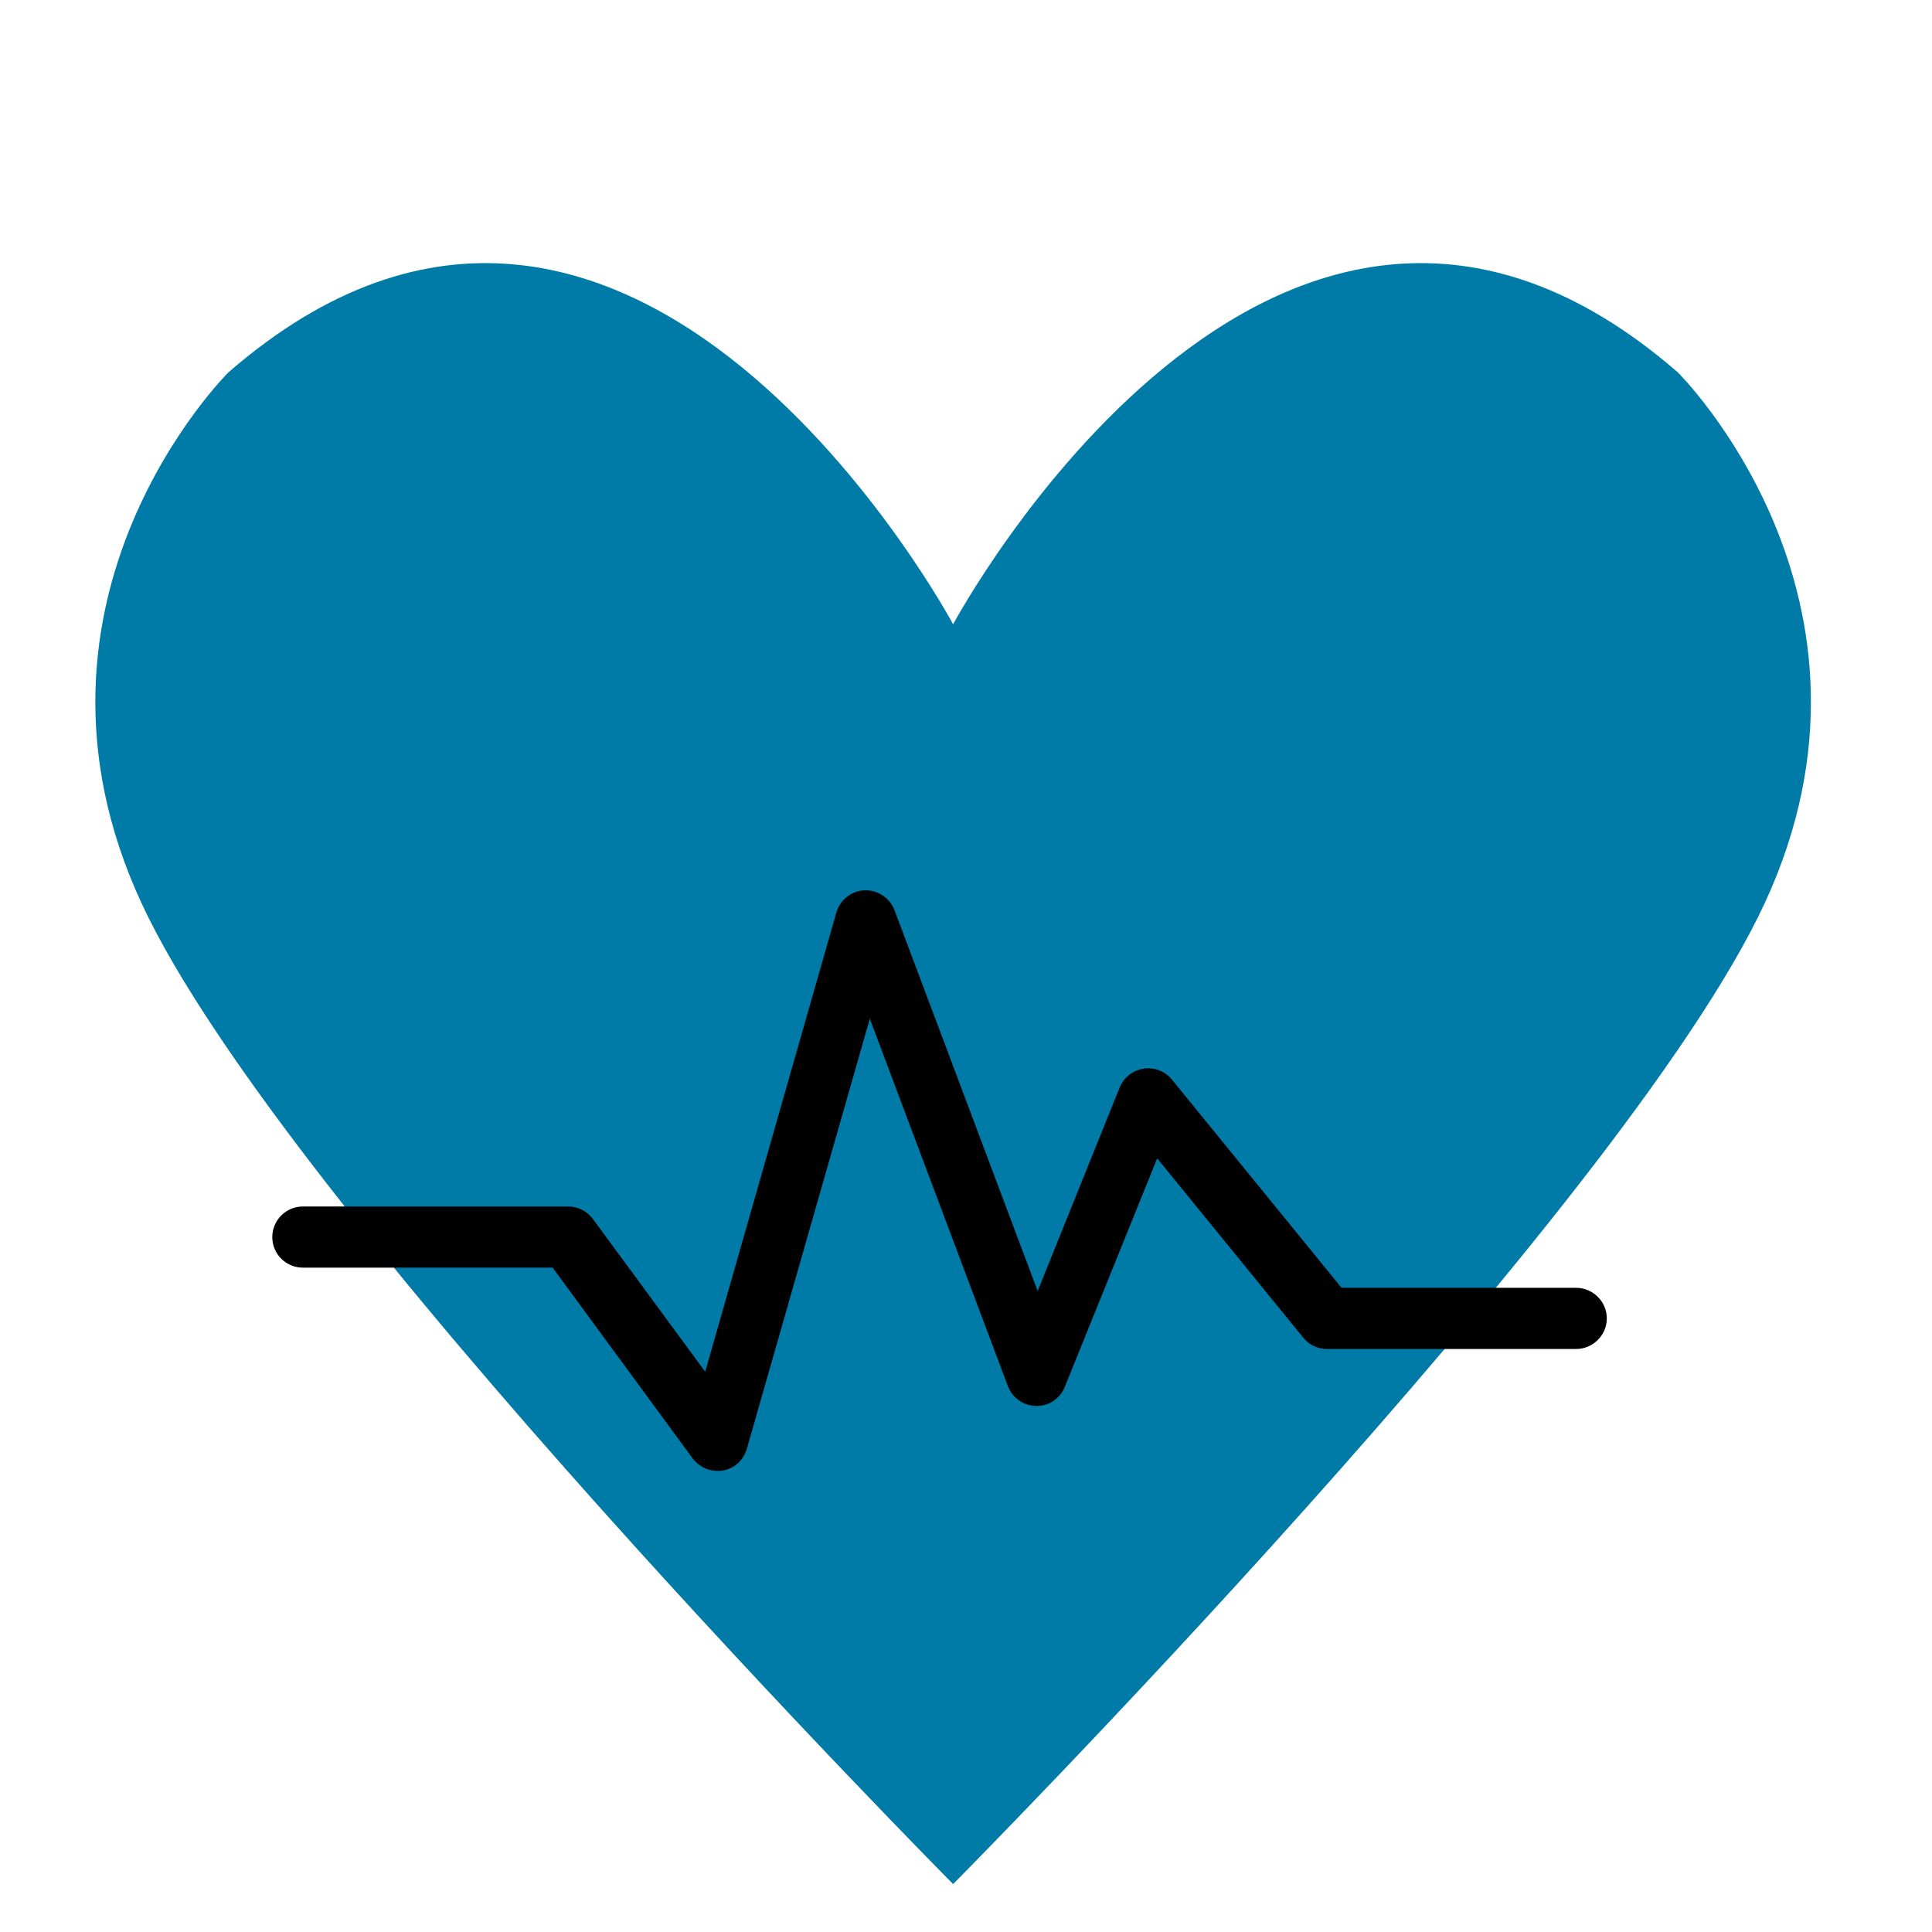
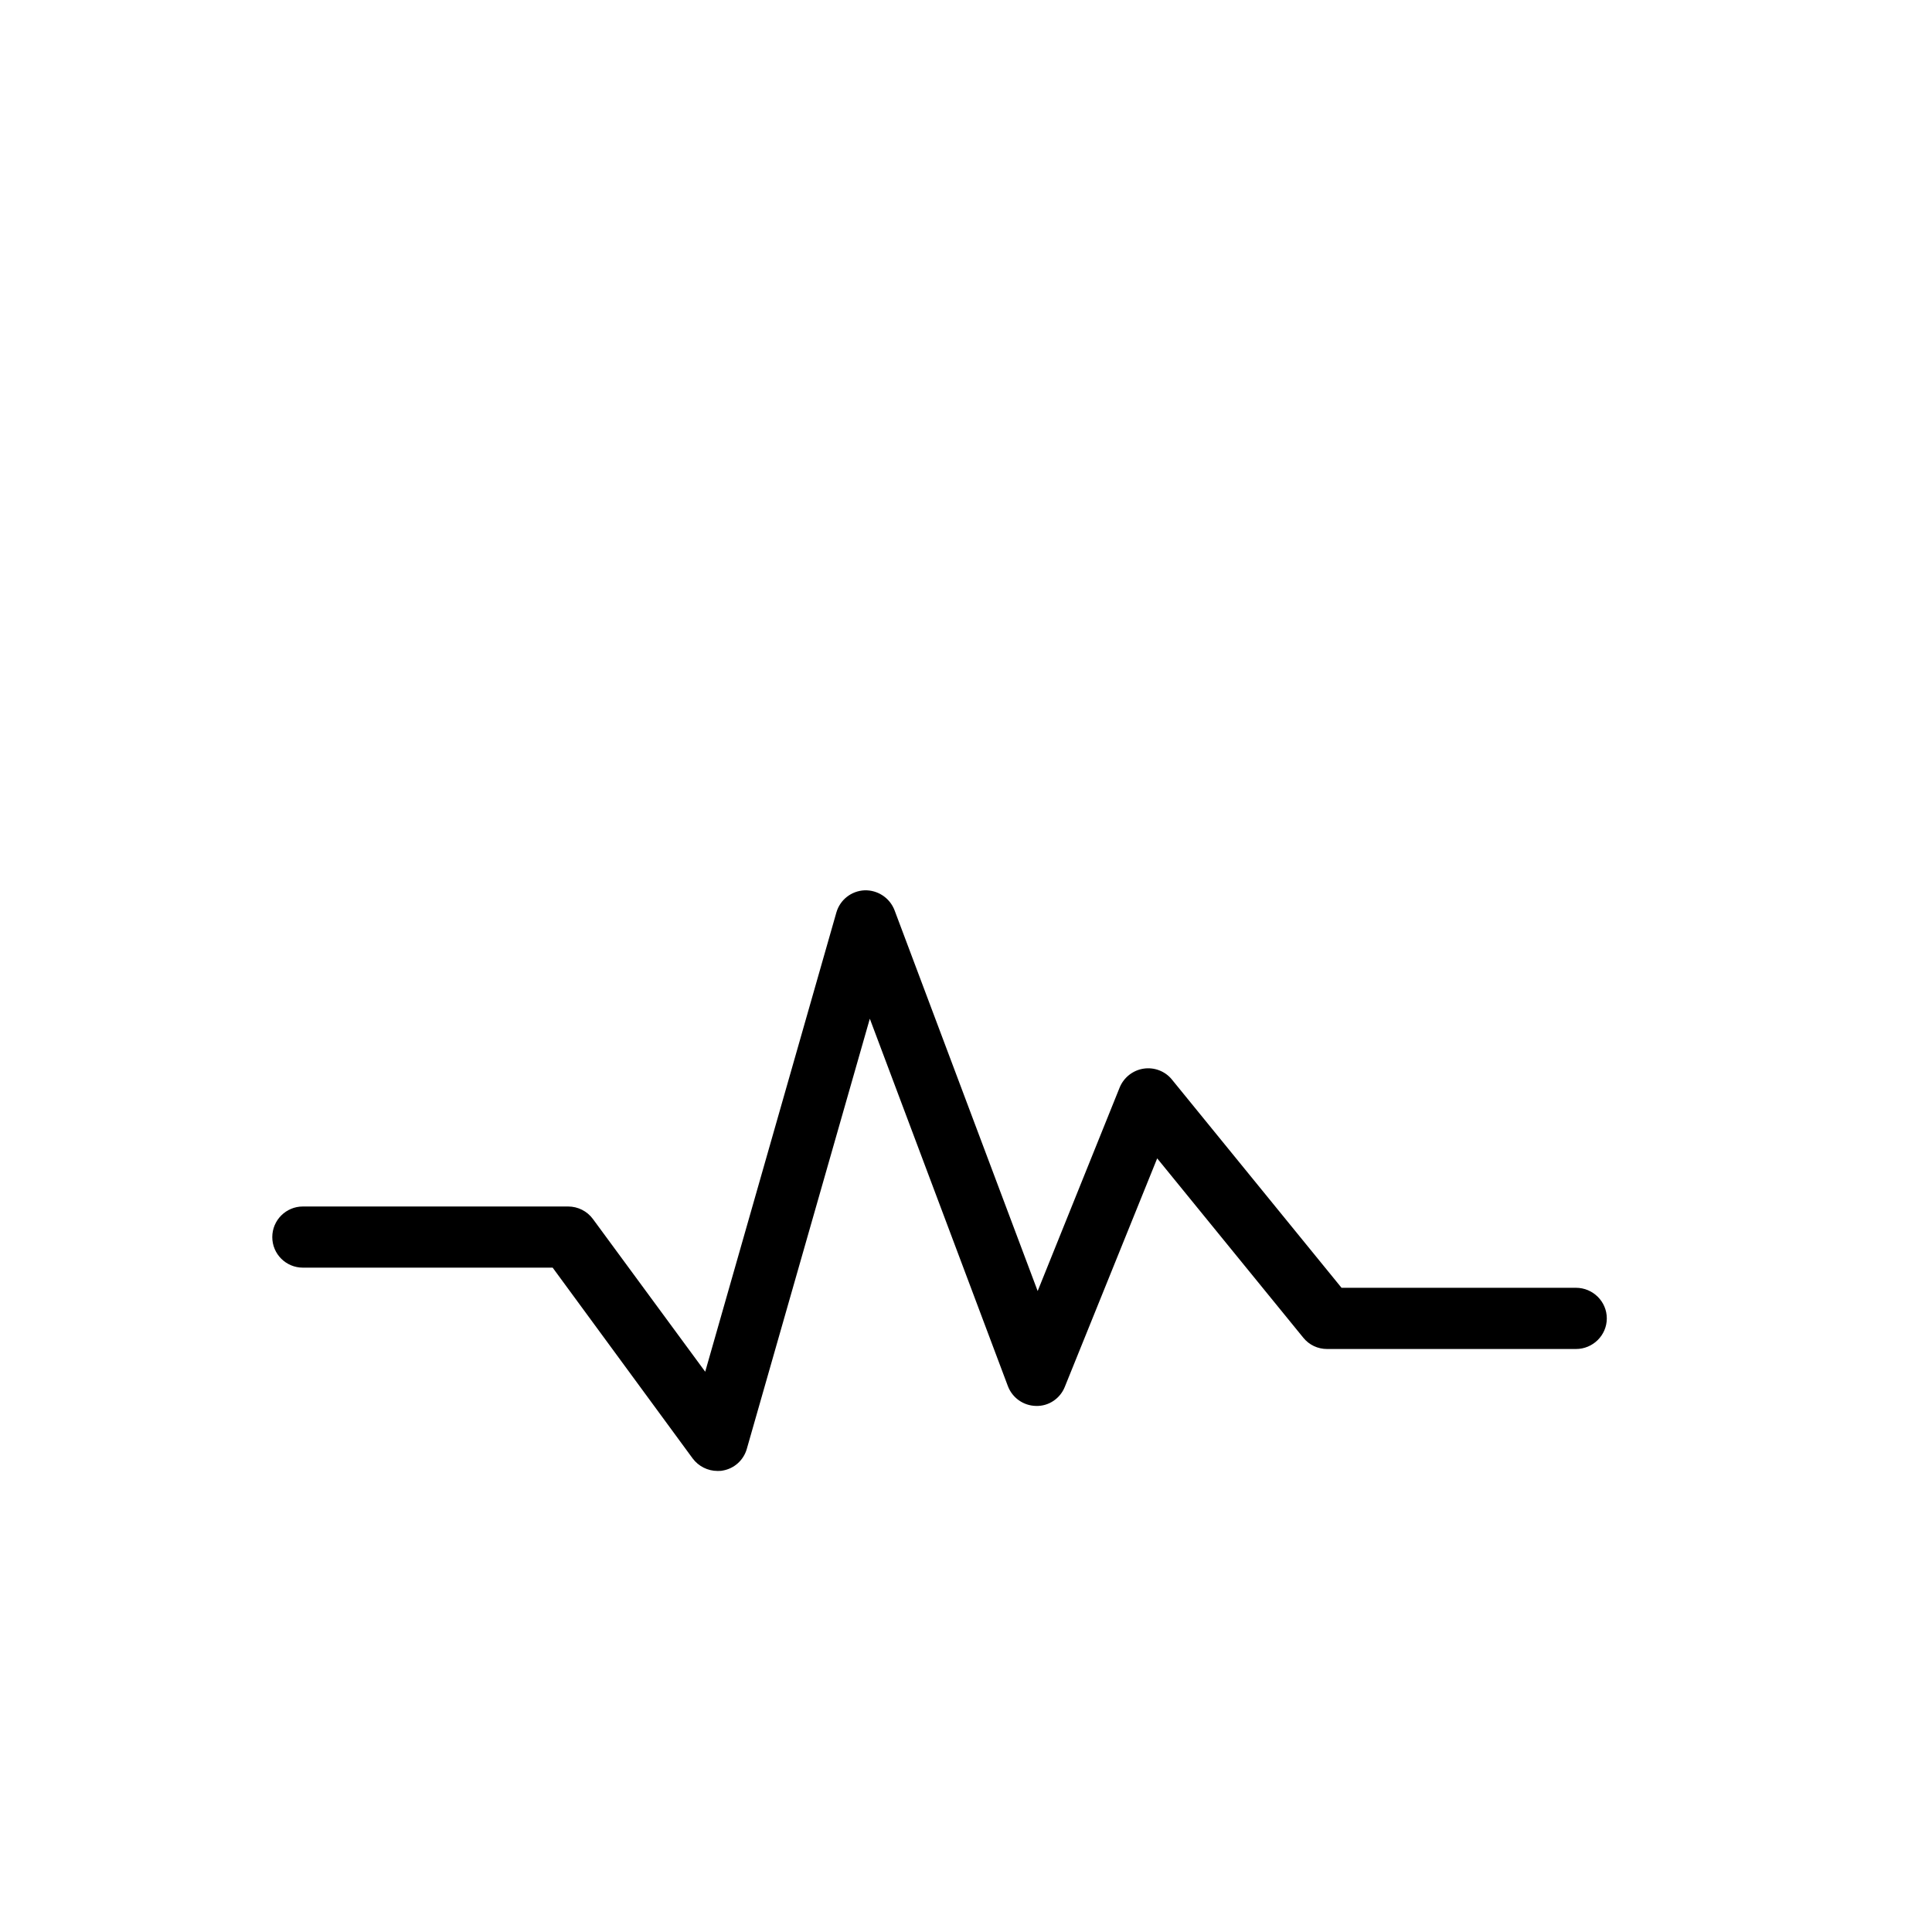
<svg xmlns="http://www.w3.org/2000/svg" width="50" viewBox="0 0 37.5 37.5" height="50" preserveAspectRatio="xMidYMid meet">
  <defs>
    <clipPath id="89ad955f3a">
      <path d="M 1 5 L 36 5 L 36 36.703 L 1 36.703 Z M 1 5 " clip-rule="nonzero" />
    </clipPath>
  </defs>
  <g clip-path="url(#89ad955f3a)">
-     <path fill="#007ba7" d="M 32.566 7.227 C 24.754 0.441 18.5 12.117 18.5 12.117 C 18.5 12.117 12.25 0.441 4.434 7.227 C 4.434 7.227 0.008 11.605 2.742 17.52 C 5.477 23.438 18.5 36.57 18.5 36.57 C 18.5 36.57 31.523 23.438 34.258 17.52 C 36.992 11.605 32.566 7.227 32.566 7.227 Z M 32.566 7.227 " fill-opacity="1" fill-rule="nonzero" />
-   </g>
+     </g>
  <path fill="#000000" d="M 13.926 28.551 C 13.738 28.551 13.559 28.461 13.445 28.309 L 10.727 24.605 L 5.879 24.605 C 5.551 24.605 5.285 24.34 5.285 24.012 C 5.285 23.684 5.551 23.418 5.879 23.418 L 11.027 23.418 C 11.219 23.418 11.395 23.508 11.508 23.66 L 13.688 26.625 L 16.234 17.711 C 16.305 17.465 16.523 17.293 16.781 17.281 C 17.035 17.273 17.27 17.426 17.363 17.668 L 20.141 25.059 L 21.734 21.105 C 21.816 20.91 21.992 20.773 22.199 20.742 C 22.406 20.711 22.617 20.793 22.746 20.953 L 26.039 24.996 L 30.59 24.996 C 30.918 24.996 31.188 25.262 31.188 25.59 C 31.188 25.918 30.918 26.184 30.59 26.184 L 25.758 26.184 C 25.578 26.184 25.41 26.105 25.297 25.965 L 22.461 22.484 L 20.668 26.918 C 20.578 27.145 20.355 27.297 20.109 27.289 C 19.867 27.285 19.648 27.133 19.562 26.902 L 16.883 19.773 L 14.496 28.121 C 14.434 28.34 14.254 28.504 14.031 28.543 C 13.996 28.551 13.961 28.551 13.926 28.551 Z M 13.926 28.551 " fill-opacity="1" fill-rule="nonzero" />
</svg>